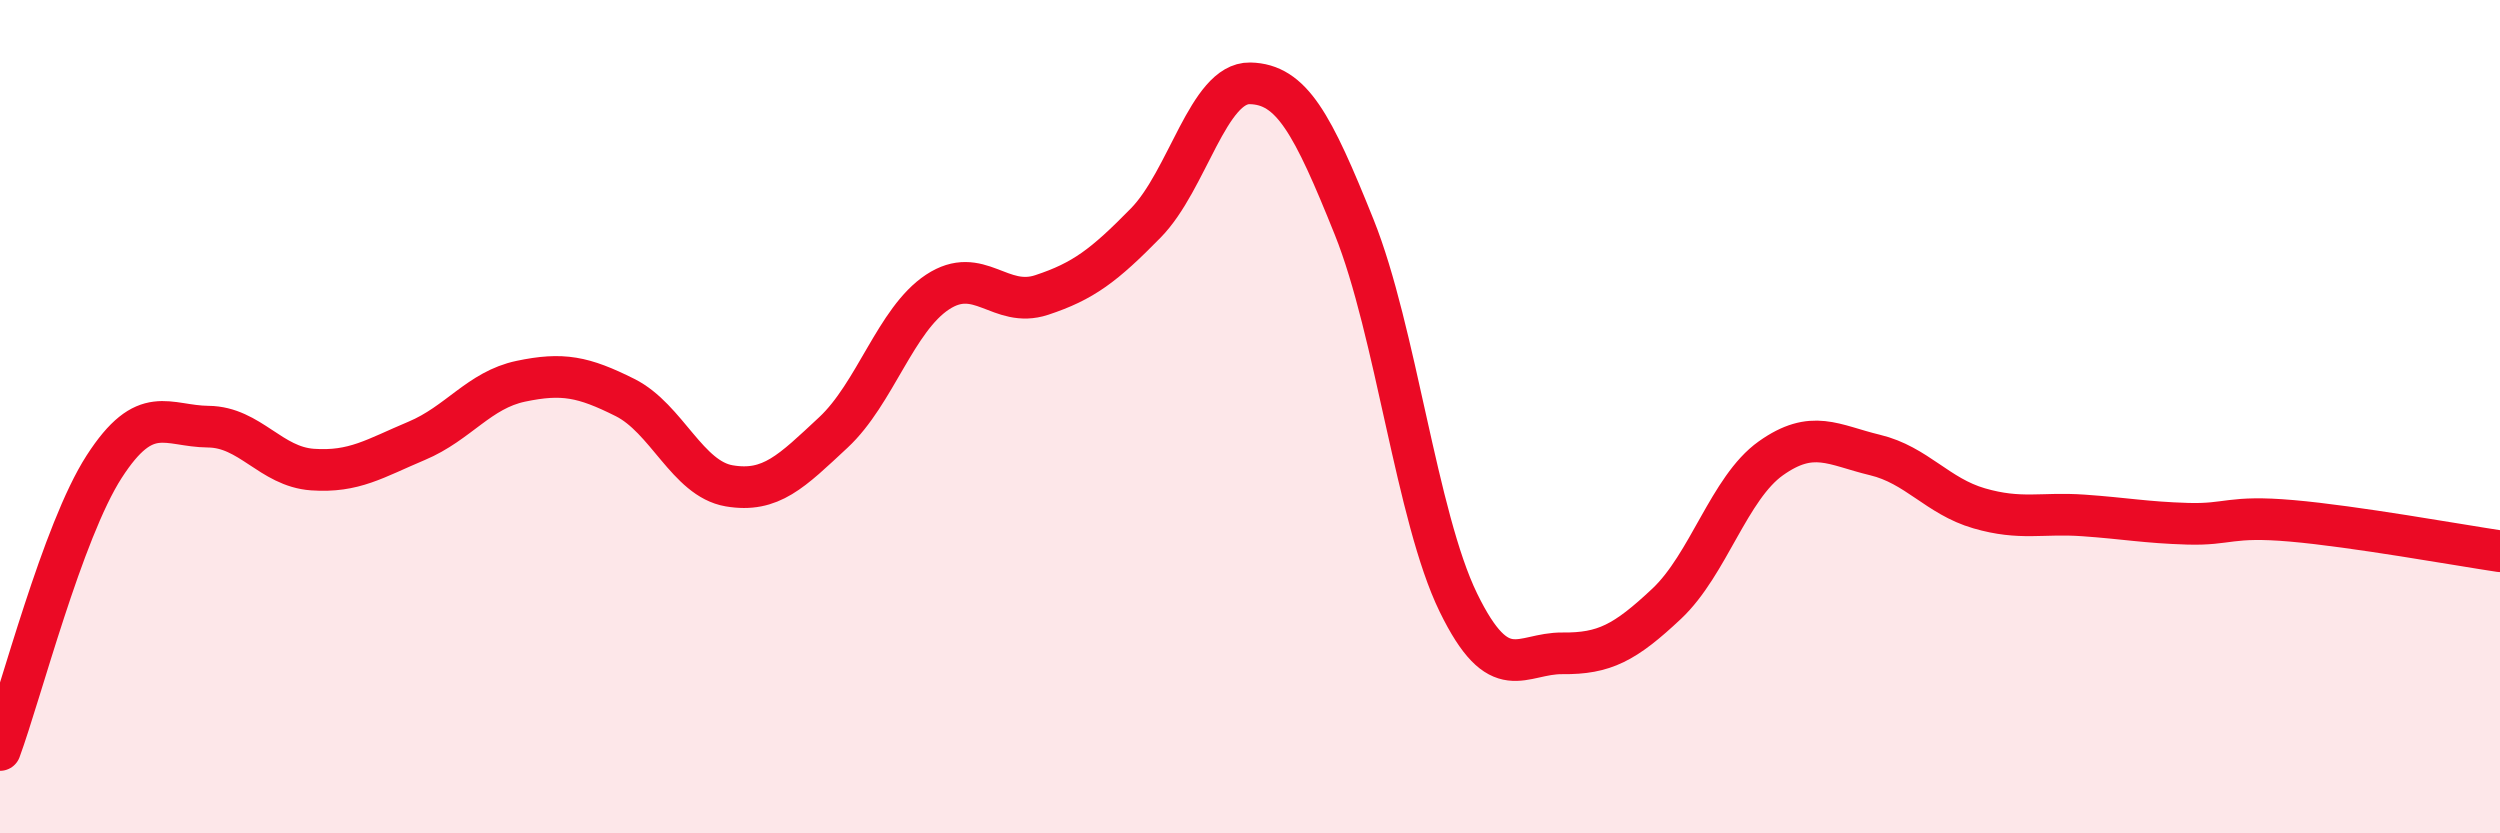
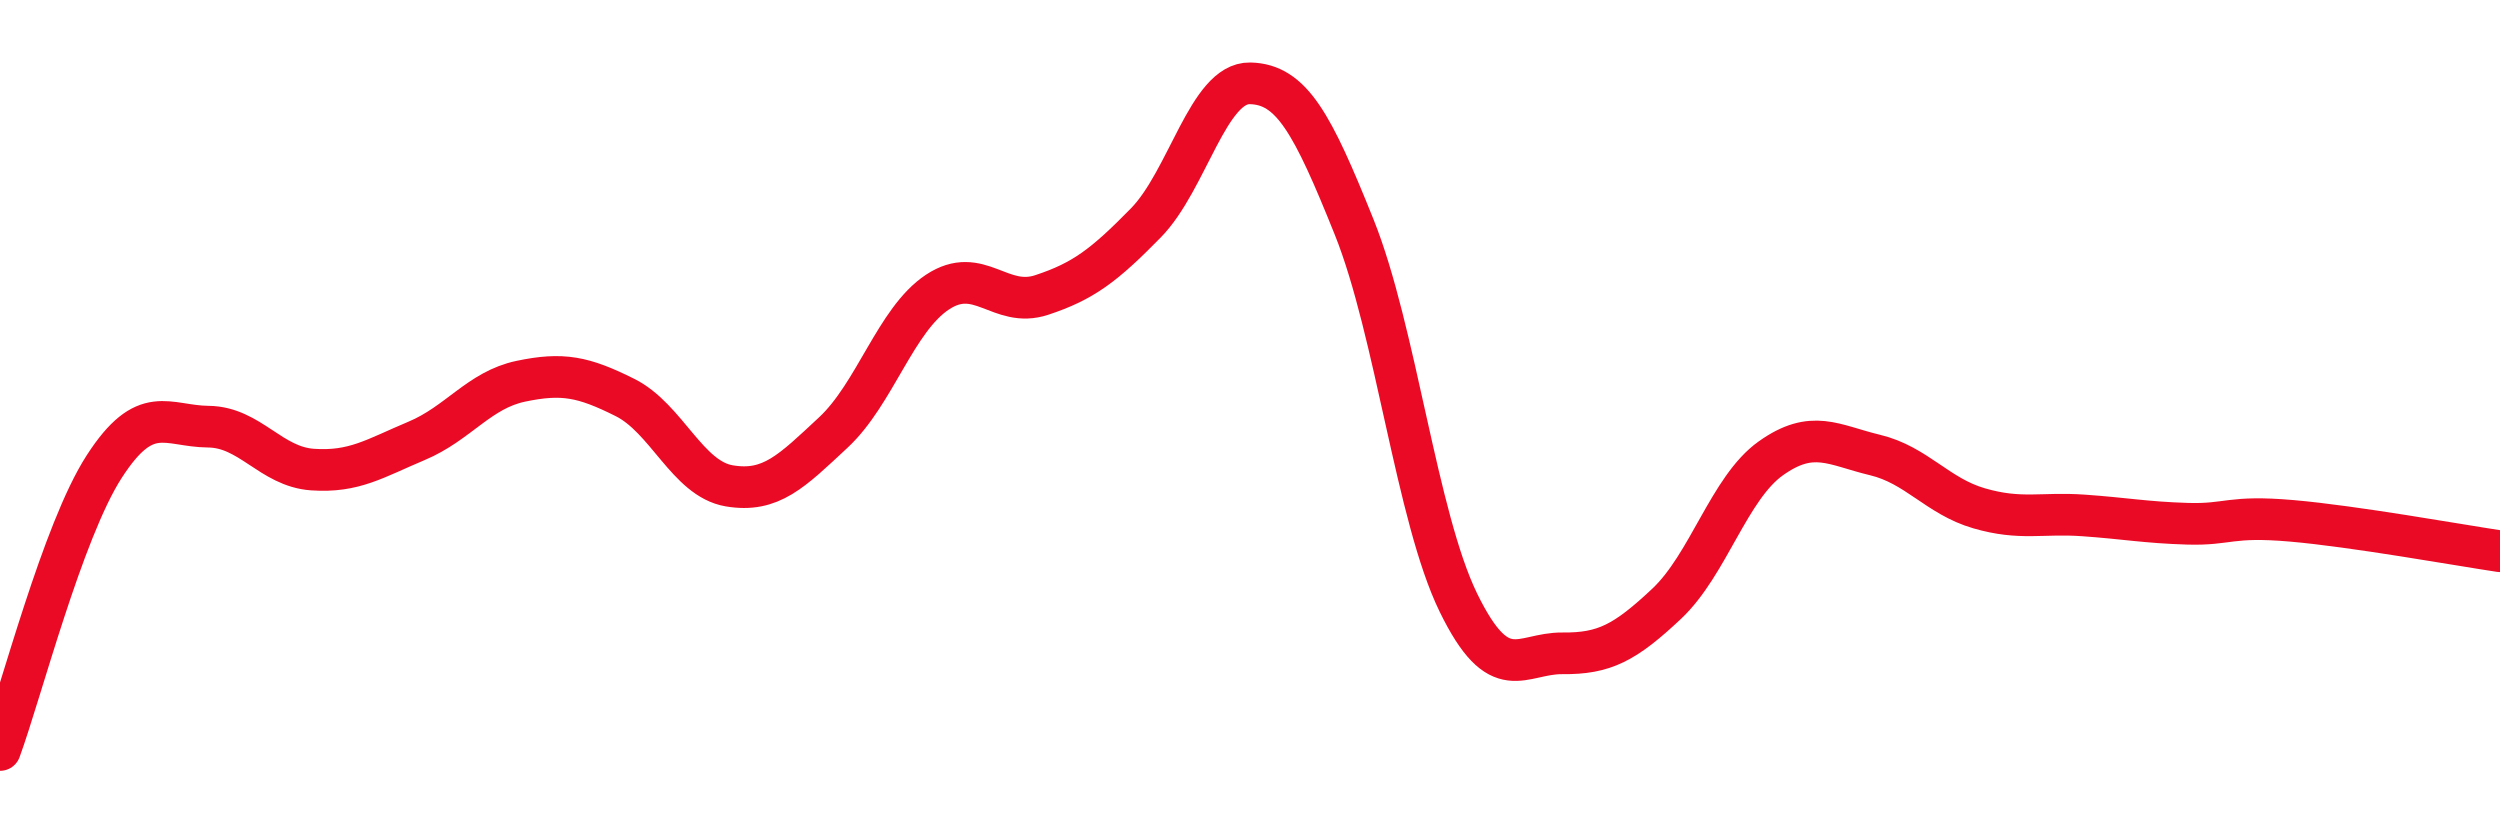
<svg xmlns="http://www.w3.org/2000/svg" width="60" height="20" viewBox="0 0 60 20">
-   <path d="M 0,18 C 0.5,16.64 1.5,12.75 2.5,11.2 C 3.5,9.65 4,10.23 5,10.24 C 6,10.25 6.5,11.2 7.5,11.27 C 8.5,11.34 9,11 10,10.58 C 11,10.16 11.5,9.36 12.5,9.15 C 13.5,8.94 14,9.04 15,9.54 C 16,10.04 16.5,11.49 17.5,11.66 C 18.5,11.83 19,11.31 20,10.38 C 21,9.45 21.5,7.67 22.5,7.01 C 23.5,6.35 24,7.41 25,7.08 C 26,6.75 26.5,6.37 27.5,5.35 C 28.5,4.33 29,1.98 30,2 C 31,2.02 31.5,2.96 32.5,5.45 C 33.5,7.94 34,12.41 35,14.46 C 36,16.51 36.5,15.67 37.5,15.68 C 38.5,15.69 39,15.43 40,14.49 C 41,13.55 41.5,11.71 42.5,11 C 43.5,10.29 44,10.68 45,10.92 C 46,11.16 46.5,11.91 47.5,12.2 C 48.5,12.49 49,12.3 50,12.37 C 51,12.44 51.5,12.54 52.5,12.57 C 53.5,12.6 53.5,12.37 55,12.5 C 56.5,12.63 59,13.08 60,13.23L60 20L0 20Z" fill="#EB0A25" opacity="0.1" stroke-linecap="round" stroke-linejoin="round" />
  <path d="M 0,18 C 0.5,16.64 1.5,12.75 2.5,11.2 C 3.5,9.65 4,10.23 5,10.24 C 6,10.25 6.5,11.2 7.5,11.27 C 8.5,11.34 9,11 10,10.58 C 11,10.16 11.5,9.36 12.5,9.15 C 13.5,8.94 14,9.04 15,9.54 C 16,10.04 16.5,11.49 17.5,11.66 C 18.5,11.83 19,11.31 20,10.38 C 21,9.45 21.5,7.67 22.5,7.01 C 23.5,6.35 24,7.41 25,7.08 C 26,6.75 26.5,6.37 27.5,5.35 C 28.5,4.33 29,1.98 30,2 C 31,2.02 31.5,2.96 32.5,5.45 C 33.5,7.94 34,12.41 35,14.46 C 36,16.51 36.5,15.67 37.5,15.68 C 38.5,15.69 39,15.43 40,14.49 C 41,13.55 41.5,11.71 42.5,11 C 43.5,10.29 44,10.68 45,10.92 C 46,11.16 46.5,11.91 47.5,12.2 C 48.5,12.49 49,12.3 50,12.37 C 51,12.44 51.5,12.54 52.5,12.57 C 53.5,12.6 53.5,12.37 55,12.5 C 56.5,12.63 59,13.08 60,13.23" stroke="#EB0A25" stroke-width="1" fill="none" stroke-linecap="round" stroke-linejoin="round" />
</svg>